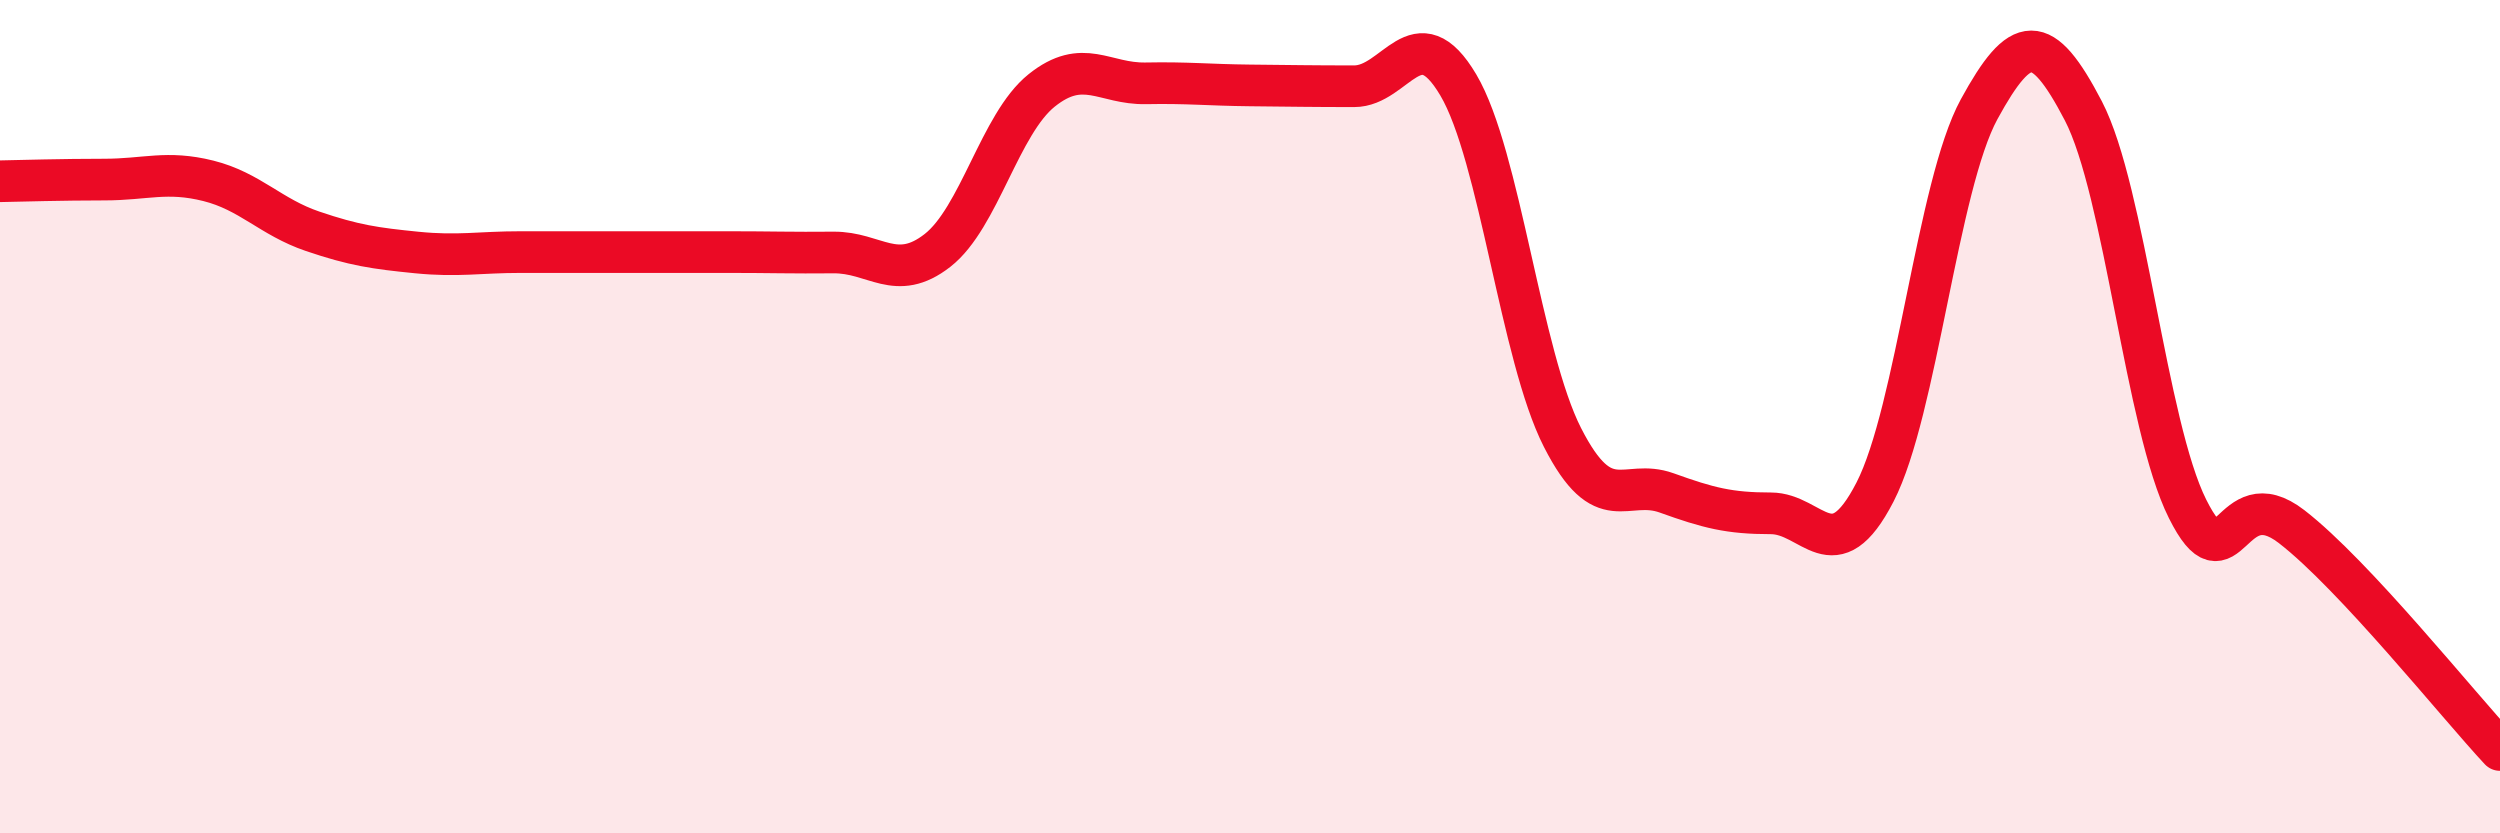
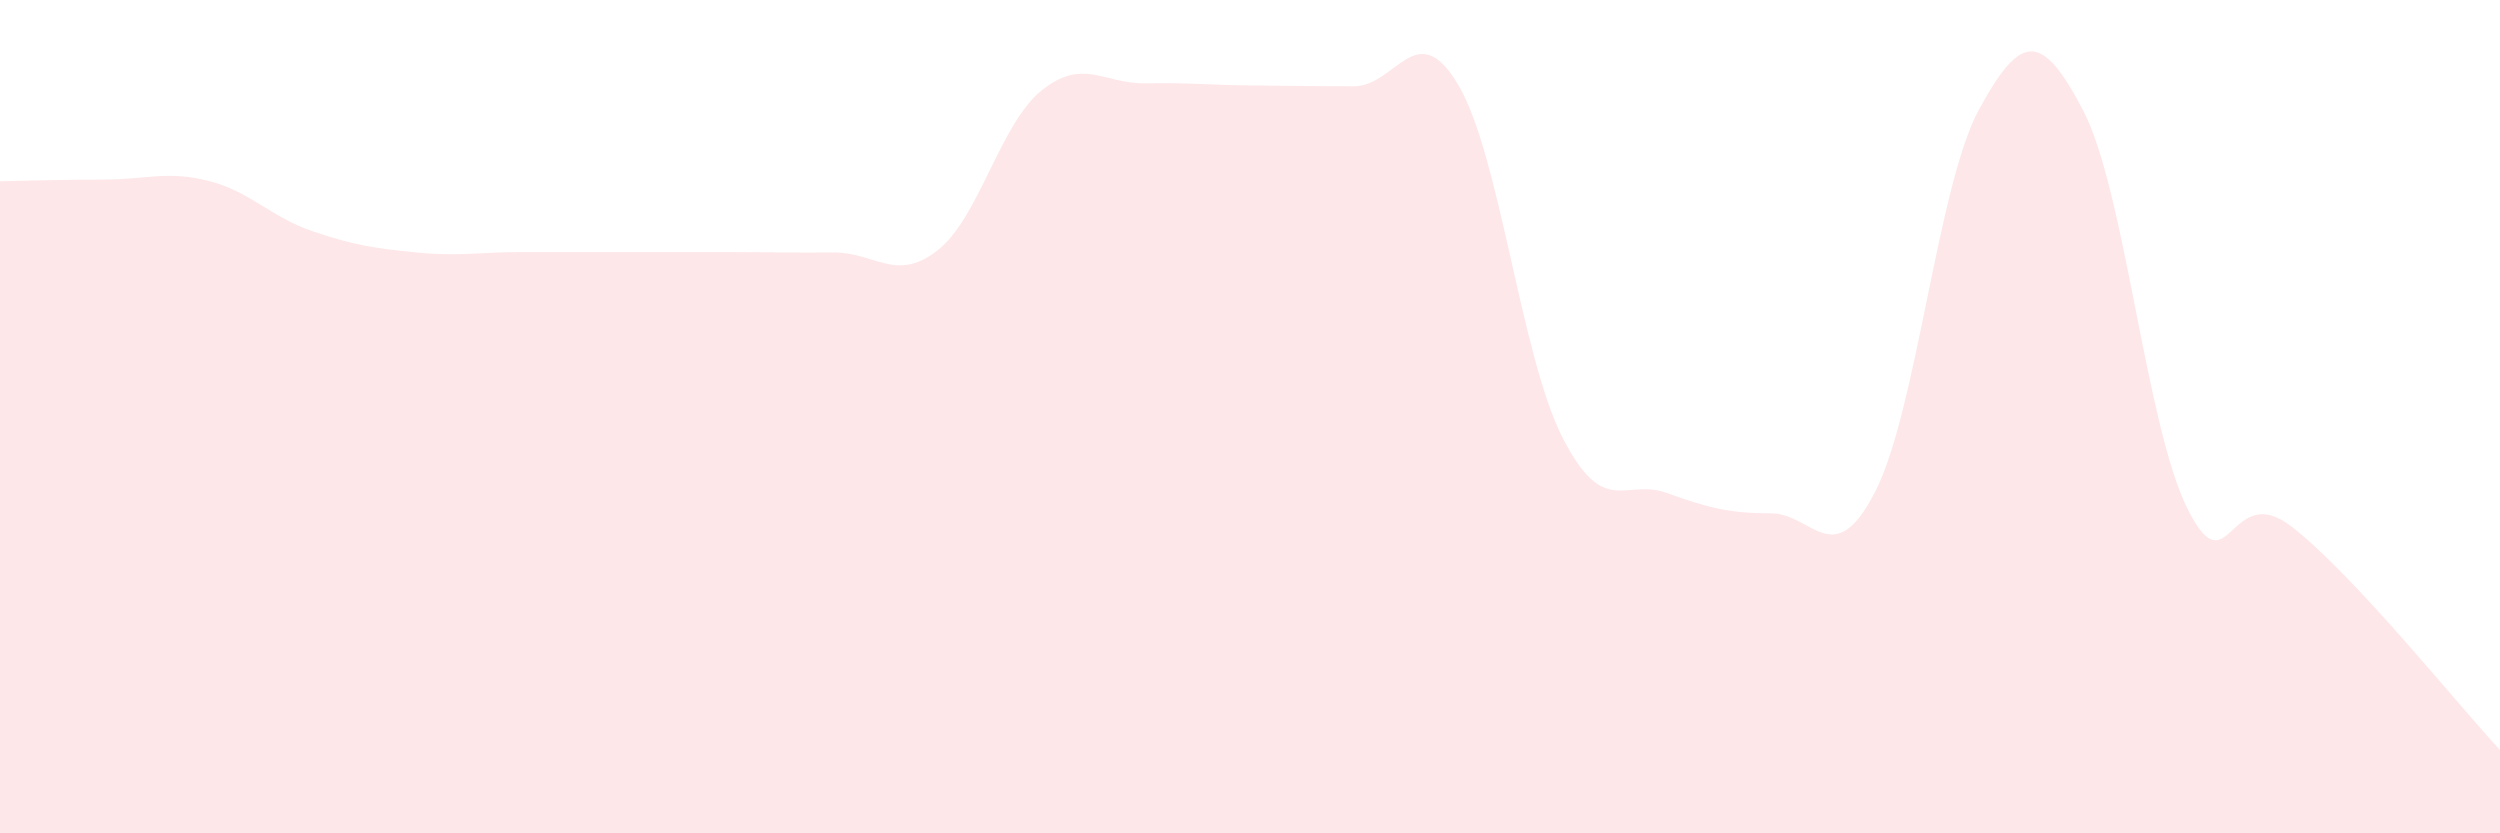
<svg xmlns="http://www.w3.org/2000/svg" width="60" height="20" viewBox="0 0 60 20">
  <path d="M 0,4.35 C 0.5,4.34 1.5,4.31 2.5,4.31 C 3.5,4.31 4,4.09 5,4.34 C 6,4.59 6.5,5.21 7.5,5.55 C 8.5,5.89 9,5.96 10,6.06 C 11,6.16 11.5,6.05 12.5,6.05 C 13.5,6.05 14,6.05 15,6.05 C 16,6.05 16.5,6.05 17.5,6.05 C 18.5,6.05 19,6.07 20,6.06 C 21,6.05 21.5,6.79 22.5,6.01 C 23.5,5.23 24,2.97 25,2.17 C 26,1.37 26.5,2.02 27.5,2 C 28.5,1.98 29,2.04 30,2.05 C 31,2.06 31.5,2.07 32.5,2.07 C 33.5,2.07 34,0.35 35,2.04 C 36,3.73 36.5,8.54 37.5,10.5 C 38.5,12.46 39,11.47 40,11.83 C 41,12.19 41.5,12.32 42.5,12.32 C 43.5,12.32 44,13.75 45,11.81 C 46,9.87 46.5,4.45 47.5,2.62 C 48.5,0.79 49,0.74 50,2.66 C 51,4.58 51.5,10.21 52.5,12.21 C 53.5,14.21 53.5,11.48 55,12.64 C 56.5,13.8 59,16.93 60,18L60 20L0 20Z" fill="#EB0A25" opacity="0.1" stroke-linecap="round" stroke-linejoin="round" />
-   <path d="M 0,4.35 C 0.5,4.34 1.5,4.31 2.5,4.31 C 3.5,4.31 4,4.09 5,4.34 C 6,4.59 6.5,5.21 7.5,5.55 C 8.5,5.89 9,5.96 10,6.06 C 11,6.16 11.5,6.05 12.5,6.05 C 13.5,6.05 14,6.05 15,6.05 C 16,6.05 16.5,6.05 17.5,6.05 C 18.5,6.05 19,6.07 20,6.06 C 21,6.05 21.5,6.79 22.5,6.01 C 23.5,5.23 24,2.97 25,2.17 C 26,1.37 26.5,2.02 27.5,2 C 28.5,1.98 29,2.04 30,2.05 C 31,2.06 31.5,2.07 32.5,2.07 C 33.5,2.07 34,0.35 35,2.04 C 36,3.73 36.5,8.54 37.5,10.5 C 38.5,12.46 39,11.47 40,11.83 C 41,12.19 41.5,12.32 42.5,12.32 C 43.5,12.32 44,13.75 45,11.81 C 46,9.87 46.5,4.45 47.5,2.62 C 48.5,0.79 49,0.74 50,2.66 C 51,4.58 51.5,10.21 52.5,12.21 C 53.5,14.21 53.5,11.48 55,12.64 C 56.5,13.8 59,16.93 60,18" stroke="#EB0A25" stroke-width="1" fill="none" stroke-linecap="round" stroke-linejoin="round" />
</svg>